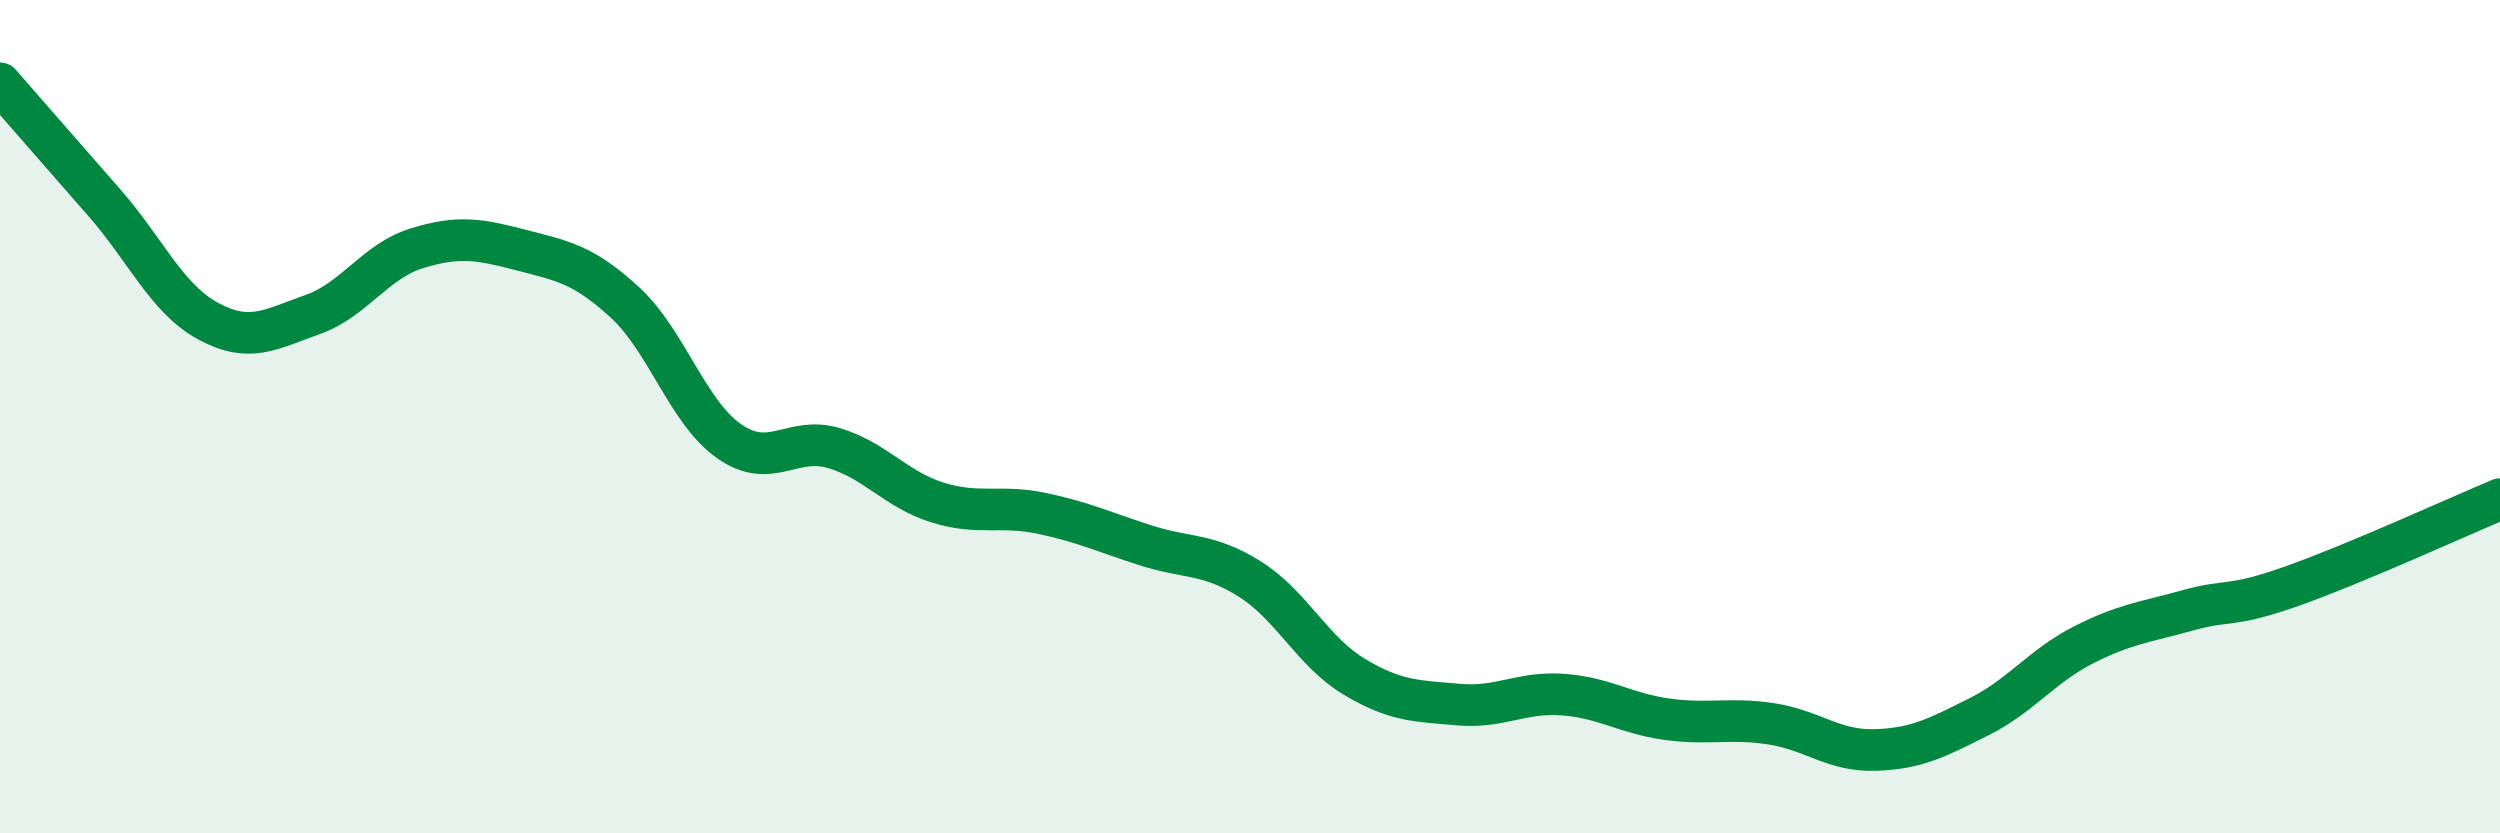
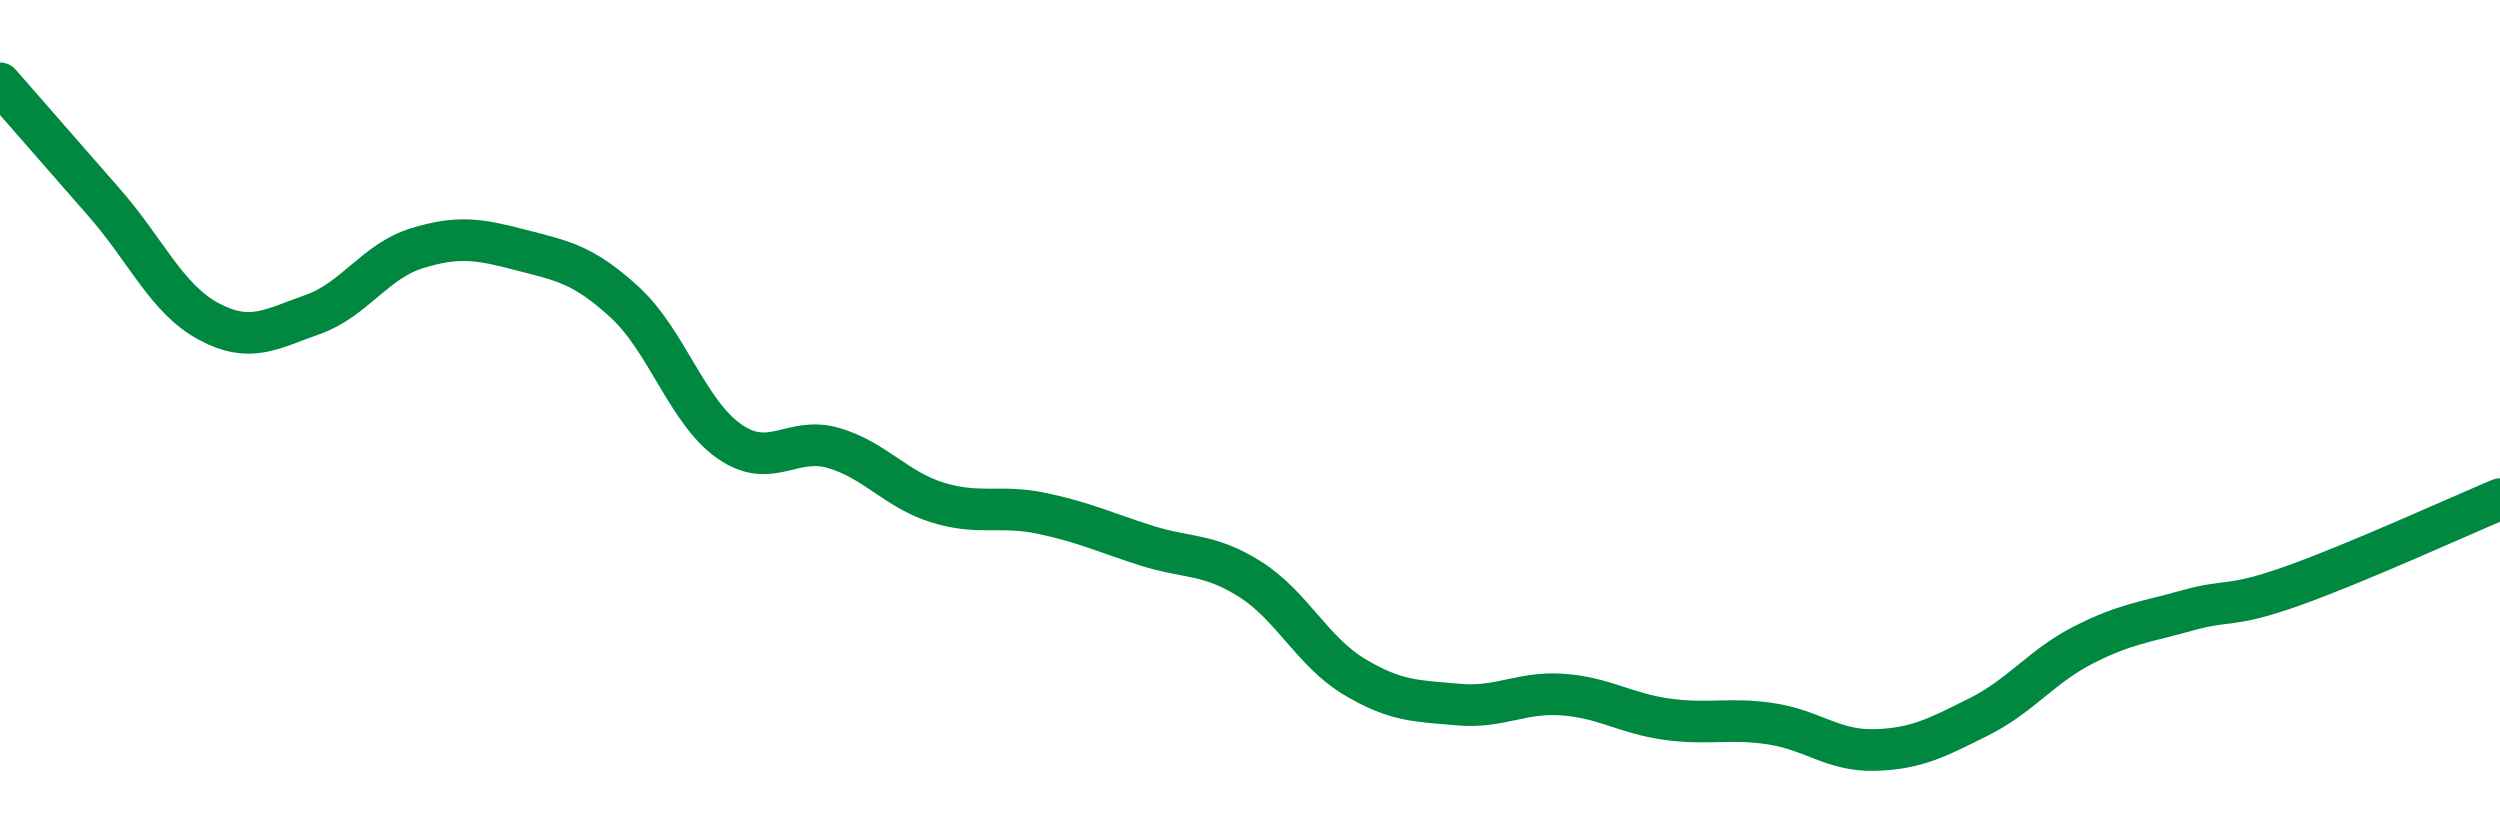
<svg xmlns="http://www.w3.org/2000/svg" width="60" height="20" viewBox="0 0 60 20">
-   <path d="M 0,2 C 0.5,2.57 1.5,3.72 2.5,4.86 C 3.5,6 4,7.17 5,7.71 C 6,8.25 6.5,7.9 7.5,7.55 C 8.5,7.2 9,6.27 10,5.96 C 11,5.65 11.5,5.74 12.5,6 C 13.5,6.26 14,6.34 15,7.26 C 16,8.18 16.5,9.89 17.5,10.59 C 18.5,11.29 19,10.46 20,10.75 C 21,11.04 21.5,11.75 22.5,12.06 C 23.5,12.37 24,12.11 25,12.32 C 26,12.53 26.5,12.77 27.5,13.09 C 28.5,13.41 29,13.27 30,13.9 C 31,14.53 31.5,15.64 32.5,16.24 C 33.5,16.84 34,16.82 35,16.91 C 36,17 36.5,16.6 37.5,16.67 C 38.5,16.74 39,17.12 40,17.26 C 41,17.4 41.5,17.22 42.5,17.37 C 43.5,17.52 44,18.03 45,18 C 46,17.97 46.5,17.7 47.5,17.2 C 48.5,16.7 49,15.99 50,15.48 C 51,14.97 51.5,14.93 52.5,14.65 C 53.5,14.37 53.5,14.6 55,14.07 C 56.5,13.54 59,12.4 60,11.98L60 20L0 20Z" fill="#008740" opacity="0.1" stroke-linecap="round" stroke-linejoin="round" />
  <path d="M 0,2 C 0.5,2.57 1.5,3.72 2.5,4.86 C 3.5,6 4,7.17 5,7.71 C 6,8.25 6.5,7.9 7.5,7.55 C 8.5,7.2 9,6.27 10,5.96 C 11,5.65 11.5,5.74 12.5,6 C 13.5,6.26 14,6.34 15,7.26 C 16,8.18 16.5,9.89 17.5,10.59 C 18.5,11.29 19,10.46 20,10.75 C 21,11.04 21.5,11.75 22.5,12.06 C 23.5,12.37 24,12.11 25,12.32 C 26,12.53 26.5,12.77 27.5,13.09 C 28.5,13.41 29,13.27 30,13.9 C 31,14.53 31.5,15.64 32.5,16.24 C 33.5,16.84 34,16.82 35,16.91 C 36,17 36.5,16.6 37.5,16.67 C 38.5,16.74 39,17.12 40,17.26 C 41,17.4 41.5,17.22 42.5,17.37 C 43.5,17.52 44,18.03 45,18 C 46,17.97 46.5,17.7 47.5,17.2 C 48.5,16.7 49,15.99 50,15.48 C 51,14.97 51.5,14.93 52.5,14.65 C 53.5,14.37 53.5,14.6 55,14.07 C 56.5,13.54 59,12.4 60,11.98" stroke="#008740" stroke-width="1" fill="none" stroke-linecap="round" stroke-linejoin="round" />
</svg>